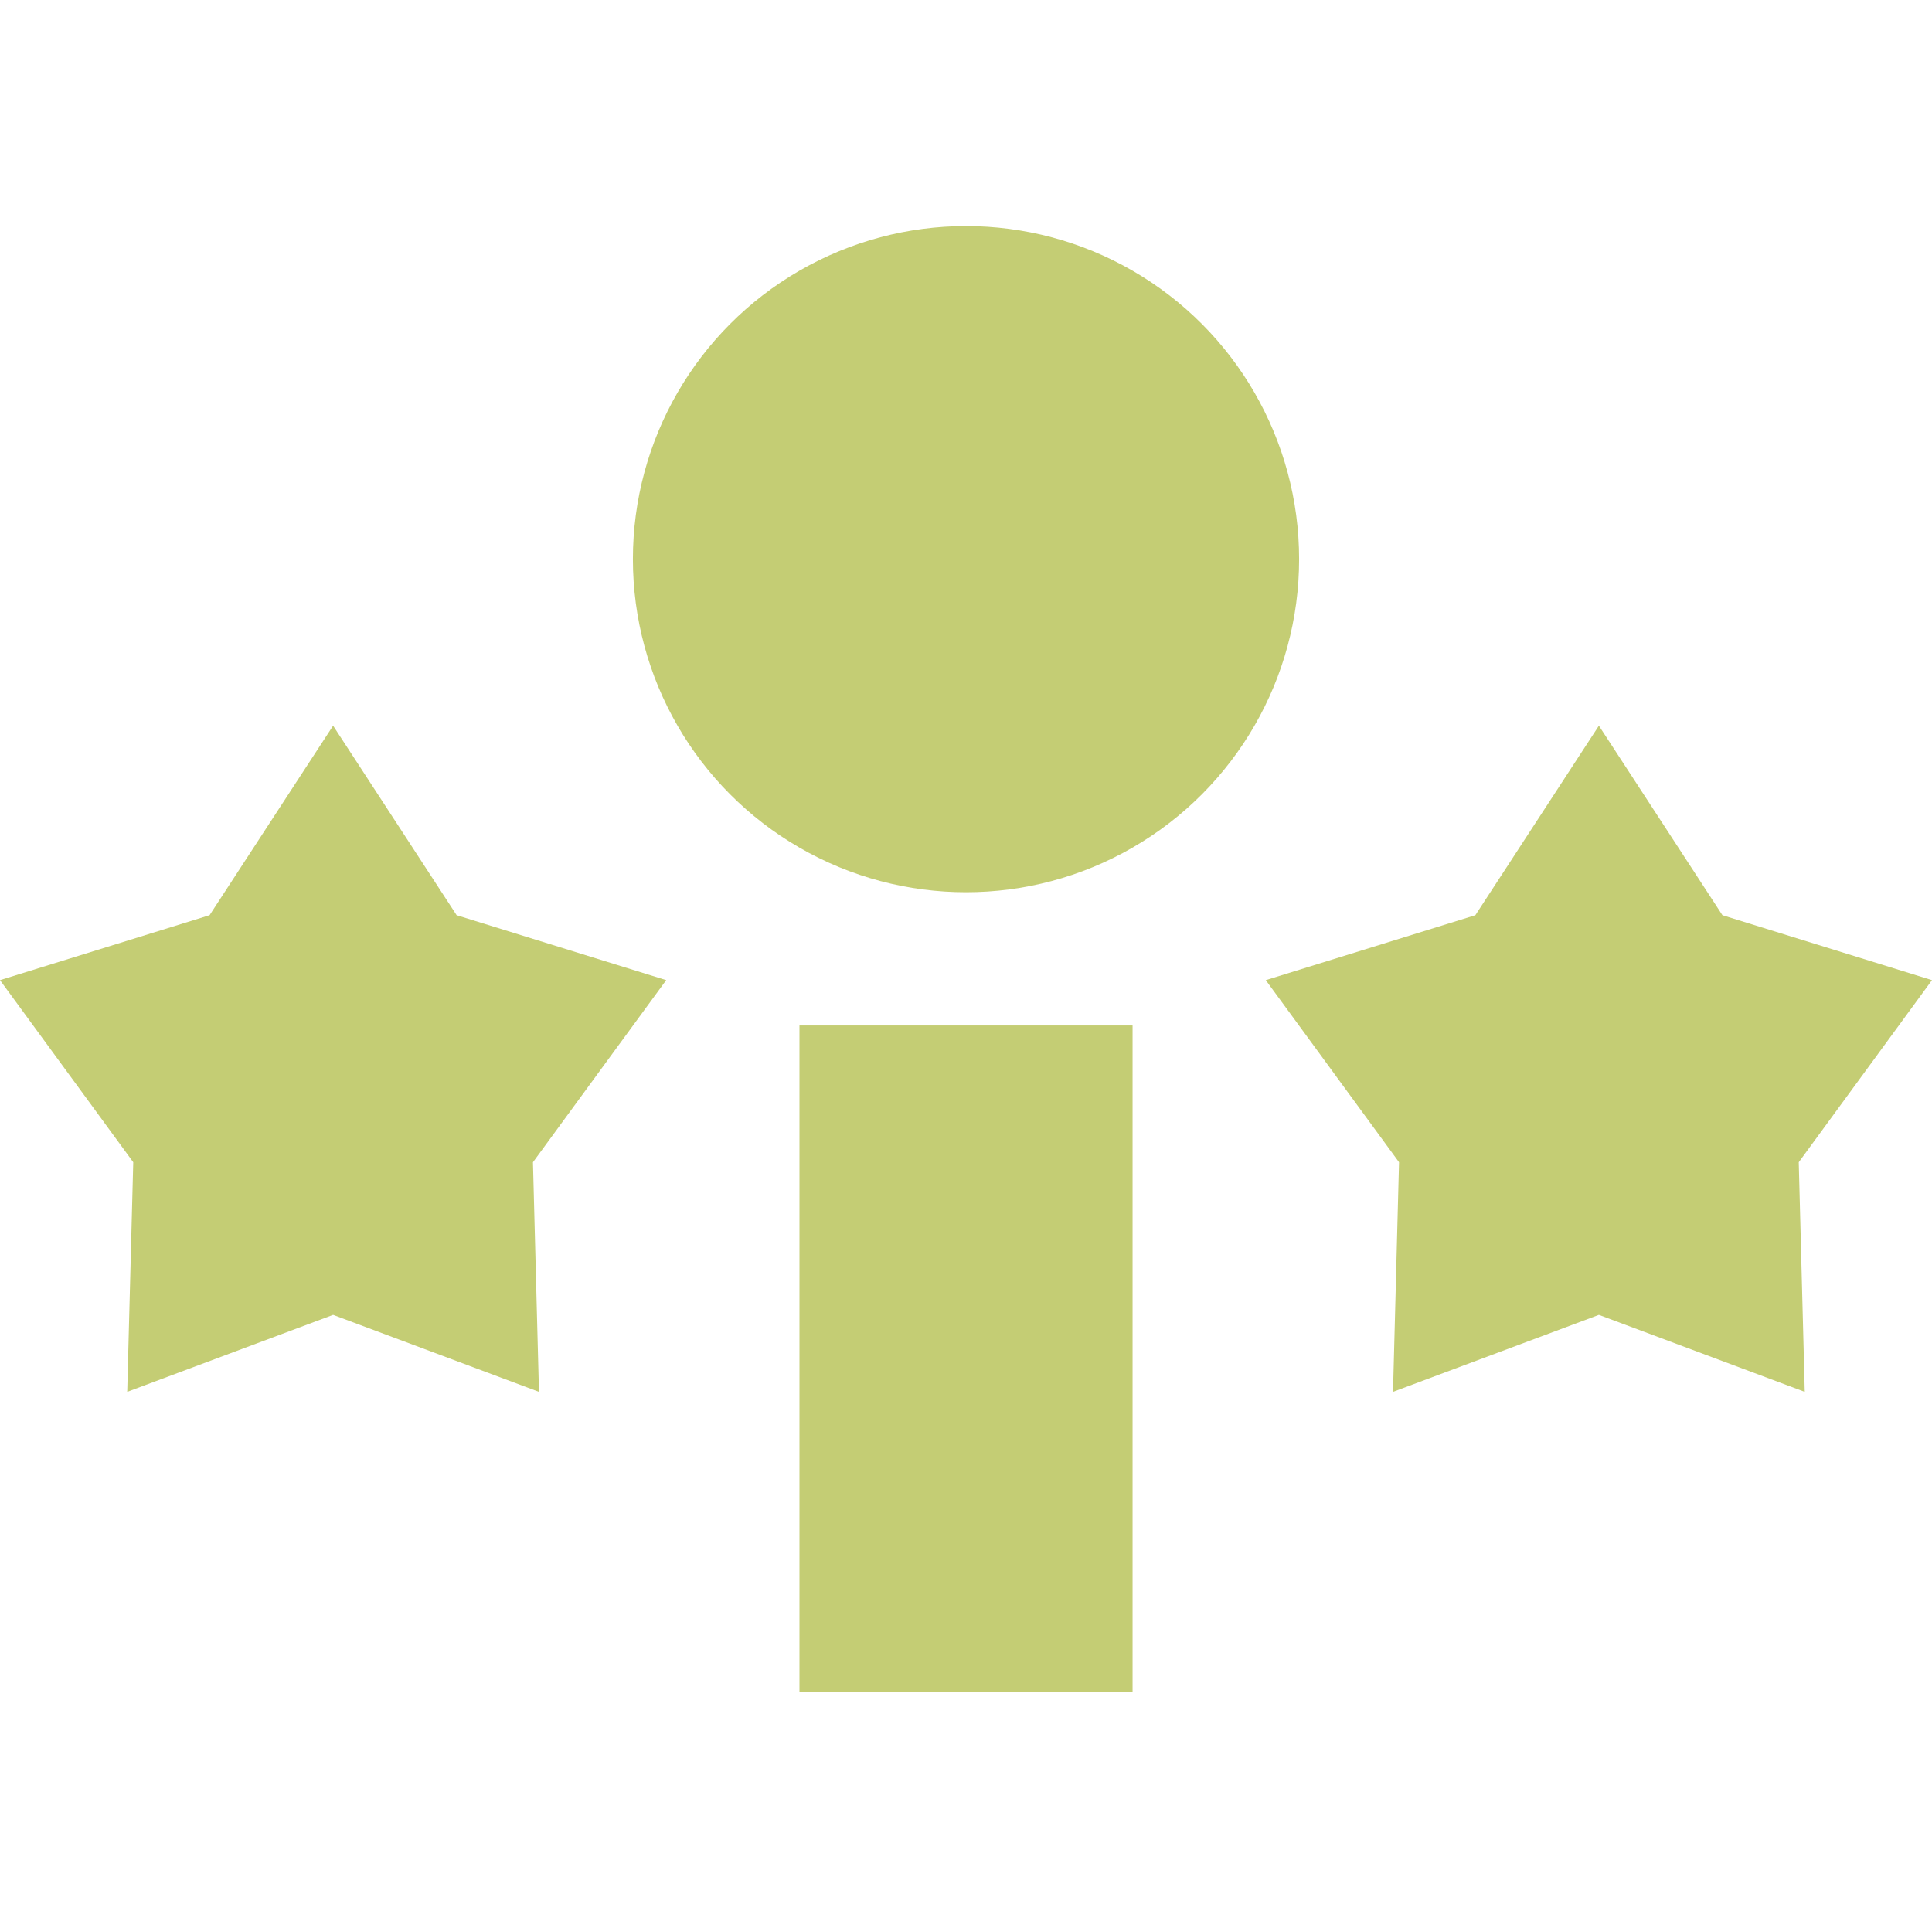
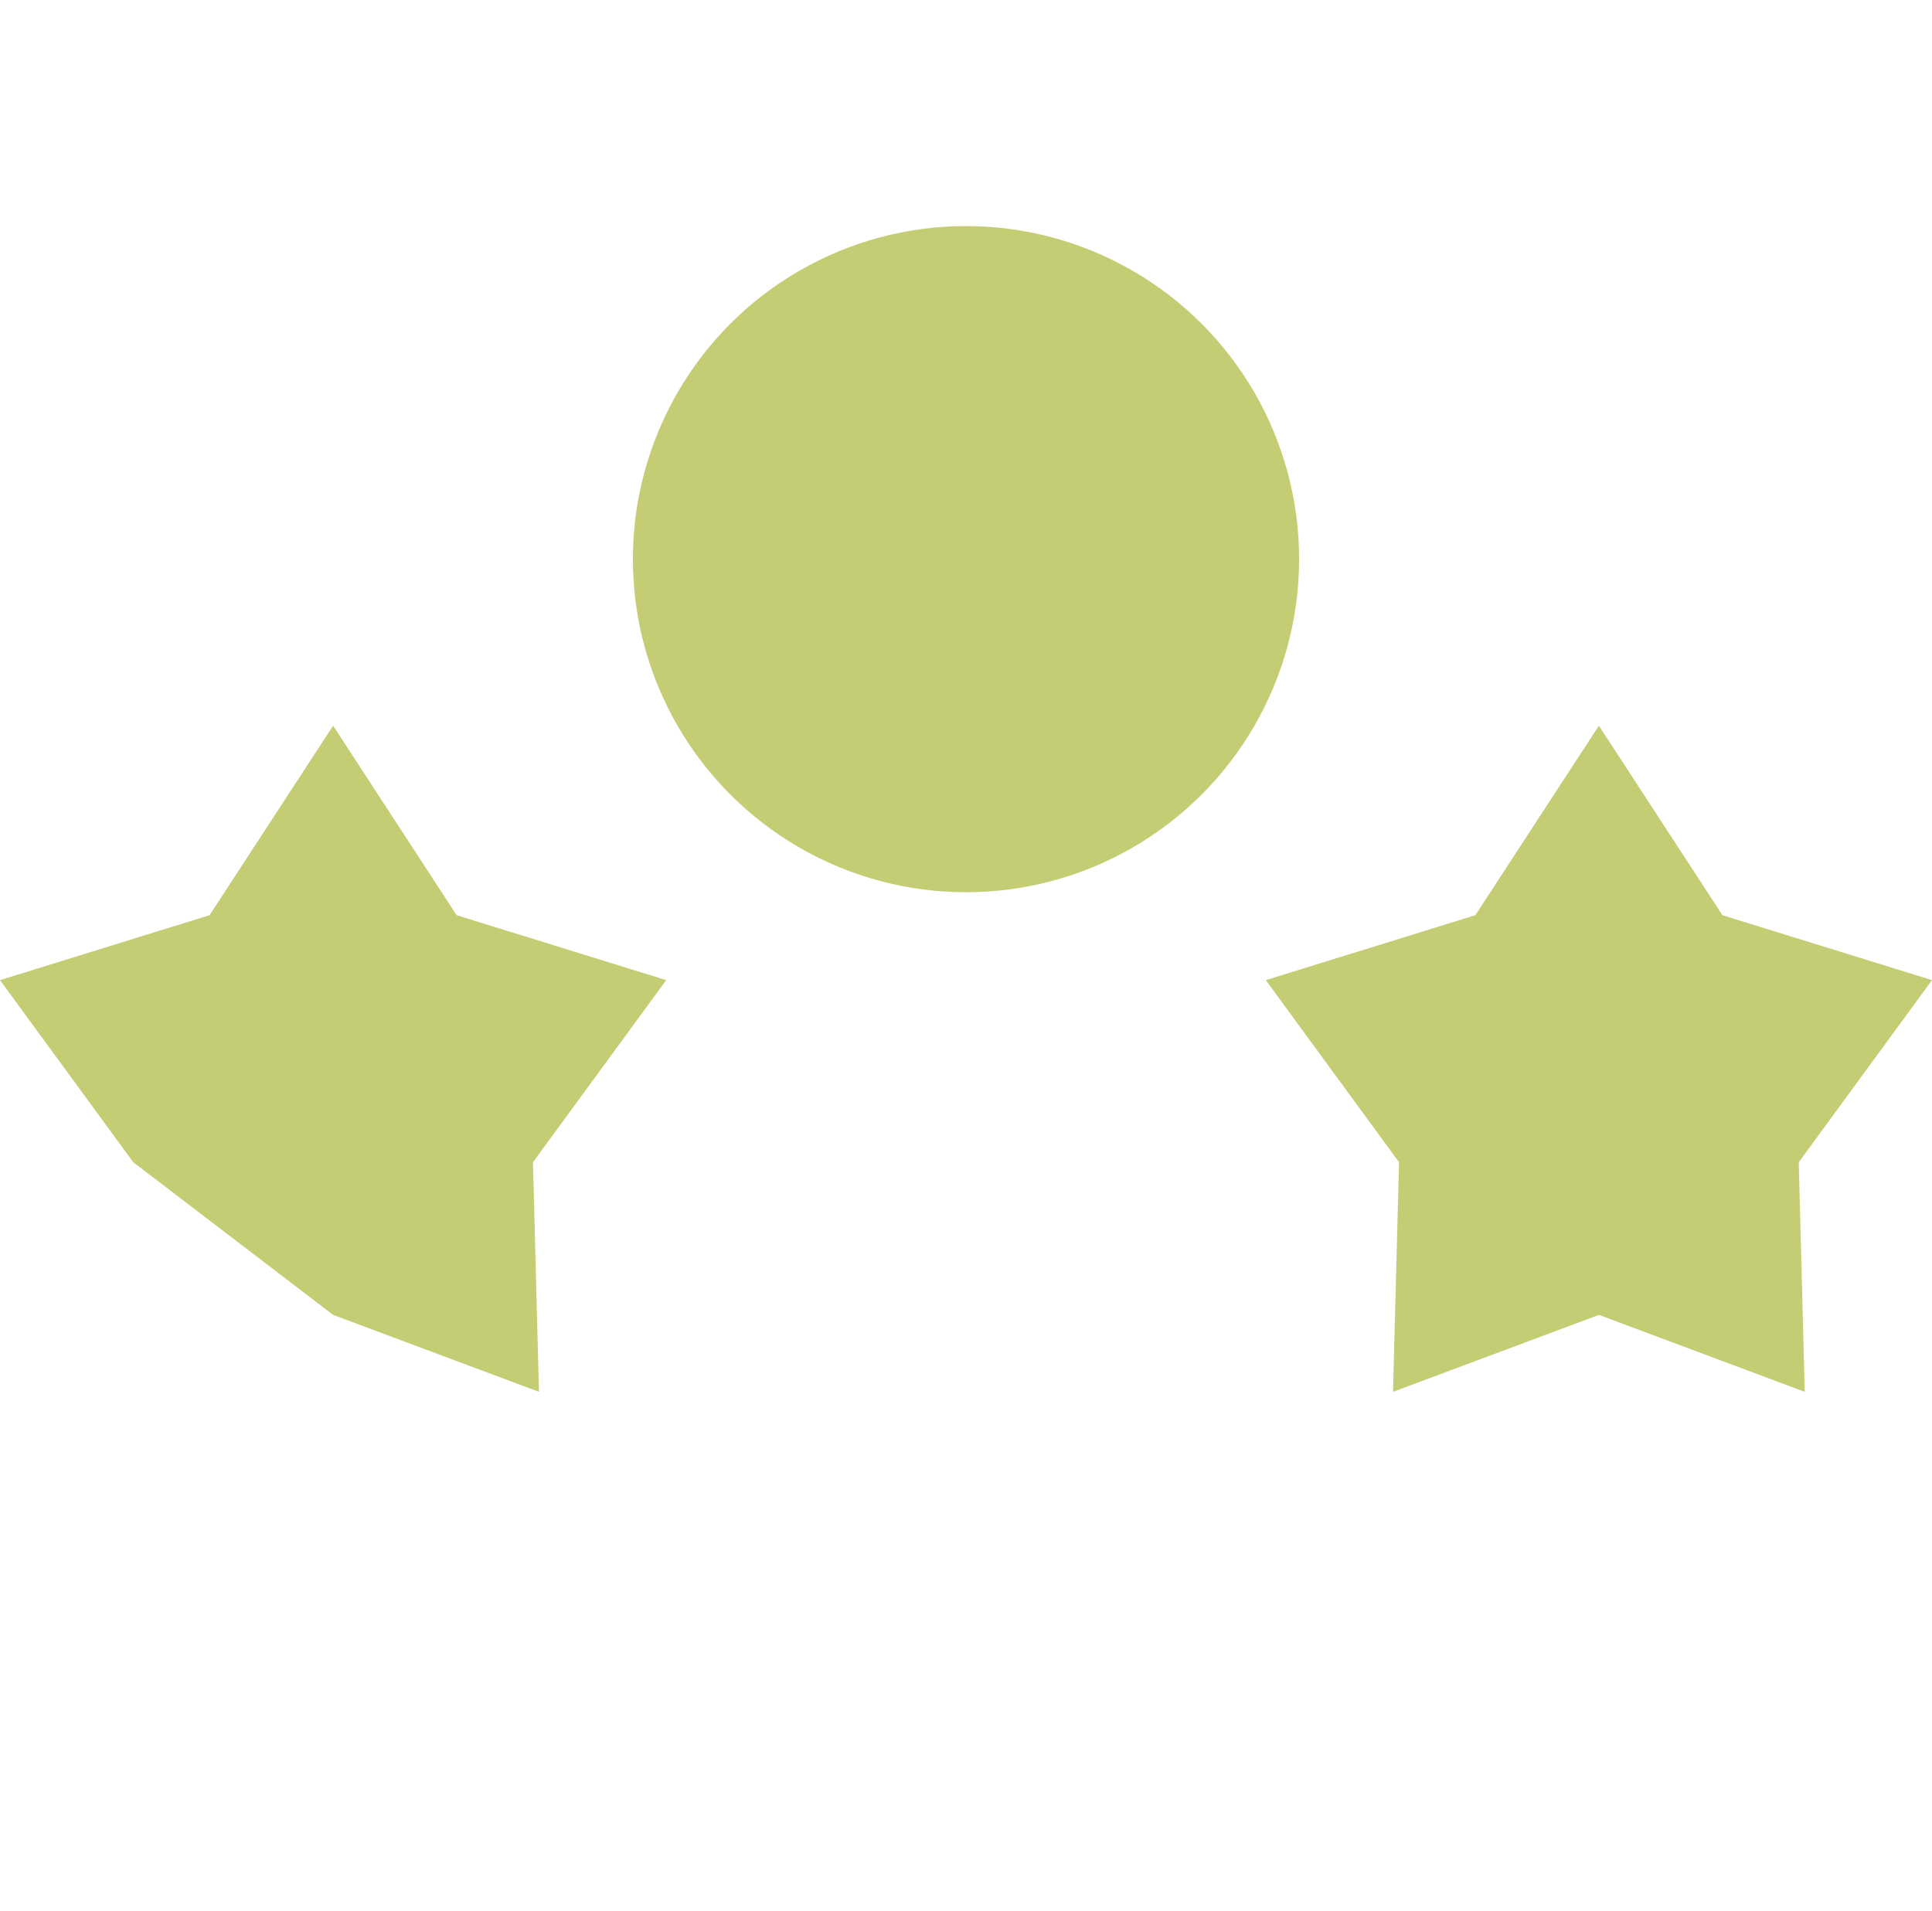
<svg xmlns="http://www.w3.org/2000/svg" width="94" height="93" viewBox="0 0 94 93" fill="none">
-   <rect x="38.897" y="49.897" width="16.207" height="32.414" fill="#C4CD74" />
  <ellipse cx="47" cy="27.207" rx="16.207" ry="16.207" fill="#C4CD74" />
-   <path d="M16.207 35.31L22.217 44.531L32.414 47.691L25.931 56.551L26.223 67.724L16.207 63.979L6.19 67.724L6.483 56.551L0 47.691L10.197 44.531L16.207 35.31Z" fill="#C4CD74" />
+   <path d="M16.207 35.31L22.217 44.531L32.414 47.691L25.931 56.551L26.223 67.724L16.207 63.979L6.483 56.551L0 47.691L10.197 44.531L16.207 35.31Z" fill="#C4CD74" />
  <path d="M77.793 35.31L83.803 44.531L94 47.691L87.517 56.551L87.809 67.724L77.793 63.979L67.776 67.724L68.069 56.551L61.586 47.691L71.783 44.531L77.793 35.31Z" fill="#C4CD74" />
</svg>